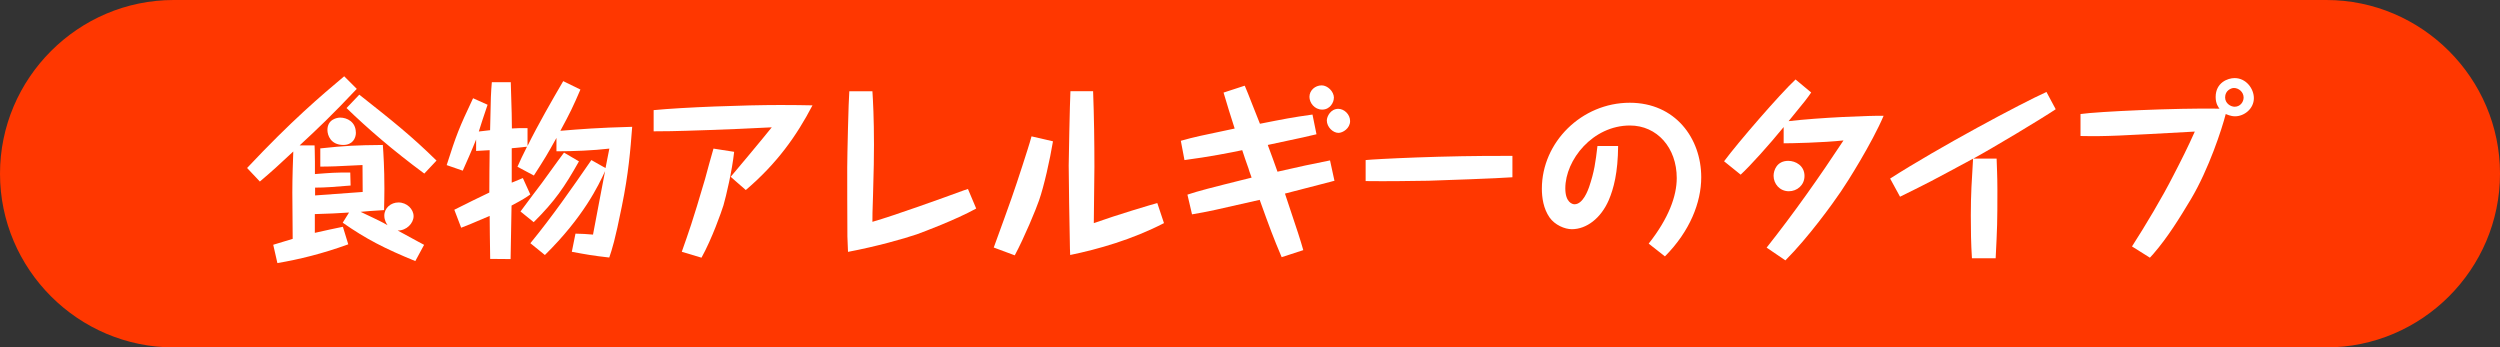
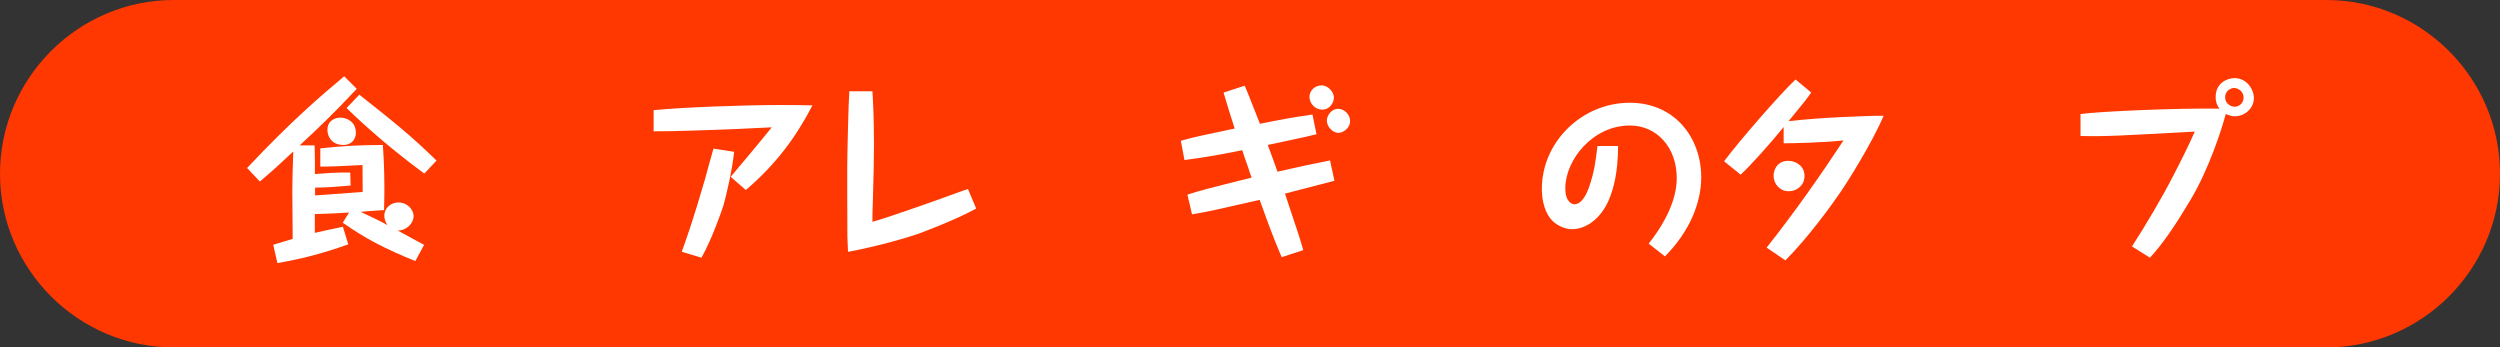
<svg xmlns="http://www.w3.org/2000/svg" id="_レイヤー_2" viewBox="0 0 287.85 40">
  <rect x="0" y="0" width="287.85" height="40" fill="#333333" stroke="none" />
  <defs>
    <style>.cls-1{fill:#fff;}.cls-2{fill:#ff3700;}</style>
  </defs>
  <g id="_レイヤー_1-2">
    <g id="typechart_title">
      <path class="cls-2" d="m287.85,20c0,11-9,20-20,20H20C9,40,0,31,0,20h0C0,9,9,0,20,0h247.85c11,0,20,9,20,20h0Z" />
      <g>
        <path class="cls-1" d="m36.84,17.09c2.9-.31,4.07-.37,7.24-.4.07.99.18,2.66.18,5.04,0,.97-.02,1.47-.04,2.46-.53.04-.64.04-1.67.11-.33.04-.68.07-1.03.09.42.2,2.29,1.08,2.64,1.28.09.04.11.07.46.26-.11-.18-.37-.55-.37-1.1,0-.9.77-1.52,1.63-1.52.97,0,1.74.77,1.74,1.58s-.81,1.67-1.83,1.65c2.33,1.28,2.6,1.41,3.04,1.65l-1.01,1.87c-3.54-1.45-5.65-2.53-8.36-4.42l.73-1.17c-1.5.09-2.11.13-3.94.18v2.16c1.34-.31,2.18-.48,3.23-.7l.62,2.02c-2.97,1.08-5.68,1.74-8.16,2.16l-.48-2.11c.75-.22,1.36-.42,2.24-.68-.02-1.47-.04-3.87-.04-5.35,0-1.69.07-3.65.11-4.71-1.63,1.52-2.38,2.22-3.85,3.46l-1.47-1.56c5.15-5.48,8.52-8.32,11.18-10.56l1.45,1.45c-2.82,2.99-4.44,4.53-6.58,6.51h1.72c.02.37.02.53.04,1.85v1.45c1.94-.15,2.27-.18,4.07-.18l.04,1.5c-1.87.15-2.86.24-4.09.24v.9c2.64-.2,2.93-.22,5.48-.4,0-.44-.02-2.75-.02-3.1-2.86.15-3.81.18-4.86.18v-2.09Zm4.14-1.83c0,.7-.42,1.43-1.45,1.43-1.45,0-1.83-1.12-1.83-1.72,0-1.25,1.14-1.43,1.47-1.43.77,0,1.8.48,1.8,1.72Zm7.88,4.73c-3.67-2.71-6.6-5.26-8.96-7.55l1.47-1.54c3.81,3.01,5.98,4.73,8.89,7.59l-1.41,1.5Z" />
-         <path class="cls-1" d="m61.07,28c2.51-3.06,4.77-6.31,7.02-9.57l1.63.92c.07-.35.37-1.91.44-2.24-1.87.22-4.16.31-6.09.31v-1.54c-1.06,1.91-1.3,2.31-2.6,4.33l-1.89-1.01c.35-.79.59-1.3,1.1-2.31-.62.07-.73.07-1.76.18v3.96c.18-.07.2-.07,1.28-.53l.86,1.89c-.53.37-.79.55-2.16,1.28-.02.9-.09,4.91-.11,6.16l-2.35-.02c0-.62-.02-.84-.04-2.77l-.02-2.18c-2.07.9-2.62,1.1-3.28,1.36l-.79-2.07c1.61-.81,2.79-1.39,4.03-1.98,0-1.63.02-3.26.04-4.88-.64.04-.77.04-1.56.09v-1.32c-.55,1.39-1.1,2.6-1.54,3.59l-1.85-.64c1.12-3.5,1.41-4.25,3.04-7.7l1.67.75c-.15.44-.2.57-.59,1.76l-.42,1.32c.11-.02,1.1-.13,1.3-.15.02-.59.07-3.26.09-3.81.02-.68.07-1.17.11-1.72h2.18c.11,3.5.13,4.31.13,5.33.53-.04.97-.04,1.8-.04v2.05c1.25-2.53,2.86-5.32,4.11-7.46l1.98.97c-.86,2-1.19,2.68-2.31,4.75,2.44-.2,4.22-.35,8.27-.46-.2,2.64-.42,5.39-1.19,9.15-.79,3.94-1.12,4.93-1.45,5.9-1.94-.22-2.53-.33-4.31-.66l.42-2.09c.86.02,1.19.04,2.02.11.37-2.02,1.01-5.28,1.39-7.31-.75,1.63-2.46,5.26-6.93,9.66l-1.65-1.34Zm5.59-9.42c-1.65,2.93-2.77,4.58-5.21,7l-1.52-1.23c.81-1.1,1.94-2.6,2.46-3.28,1.96-2.71,2.18-3.01,2.55-3.5l1.72,1.01Z" />
        <path class="cls-1" d="m84.13,20.36c.11-.11,4-4.77,4.73-5.7-1.52.09-6.25.29-7.15.31-4.27.15-5.44.15-6.45.15v-2.44c3.41-.33,10.47-.59,14.59-.59,1.65,0,2.57.02,3.7.04-1.85,3.54-4.09,6.69-7.68,9.75l-1.74-1.52Zm.4-2.88c-.24,2.22-.92,5.08-1.23,6.16-.24.77-1.32,3.85-2.53,6.03l-2.27-.68c.81-2.31,1.19-3.3,2.68-8.38.15-.55.81-3.01.97-3.5l2.38.37Z" />
        <path class="cls-1" d="m100.45,10.51c.07,1.08.18,3.15.18,6.14,0,1.25-.02,2.93-.11,5.85-.07,1.96-.07,2.38-.07,3.04,2.6-.75,8.03-2.71,10.54-3.63l.46-.15.95,2.25c-2.35,1.3-6.12,2.71-6.84,2.97-1.5.51-4.6,1.39-7.92,2.02-.02-.62-.04-1.1-.07-1.76-.02-2.82-.02-6.36-.02-7.97,0-1.23.15-7.77.24-8.76h2.66Z" />
-         <path class="cls-1" d="m121.24,16.27c-.35,2.11-1.03,5.17-1.61,6.82-.33.97-1.67,4.22-2.79,6.31l-2.42-.9c2.07-5.68,2.29-6.31,3.32-9.48.35-1.1.79-2.42,1.03-3.32l2.46.57Zm4.62-5.76c.11,2.9.15,5.81.15,8.71,0,1.03-.07,5.54-.07,6.47,2.79-.99,6.73-2.16,7.31-2.31l.77,2.31c-3.65,1.89-7.59,3.01-10.8,3.67-.02-.53-.04-.95-.04-1.5-.04-2.13-.13-6.87-.13-8.8,0-.48.13-7.33.2-8.56h2.62Z" />
        <path class="cls-1" d="m143.33,9.89c.31.68,1.47,3.74,1.74,4.36,2.79-.55,3.67-.73,6.05-1.06l.46,2.27c-.95.24-1.41.33-5.61,1.23.37,1.03.88,2.35,1.12,3.08,2.88-.66,3.61-.81,6.05-1.3l.51,2.35c-.07,0-.29.07-.44.11-3.1.81-3.45.9-5.26,1.36,1.58,4.73,1.74,5.21,2.11,6.51l-2.49.81c-.97-2.29-1.39-3.43-2.53-6.6-4.99,1.14-5.94,1.36-7.79,1.67l-.53-2.27c1.41-.46,2.18-.66,7.39-1.96-.29-.79-.31-.88-.35-1.03-.09-.22-.73-2.09-.73-2.13-1.21.26-3.94.79-6.65,1.14l-.42-2.22c1.63-.46,2.22-.57,6.2-1.41-.42-1.25-.9-2.88-1.28-4.14l2.42-.79Zm10.25,1.39c0,.51-.44,1.34-1.34,1.34s-1.47-.79-1.47-1.47c0-.75.66-1.32,1.41-1.32.66,0,1.41.68,1.41,1.45Zm1.87,2.66c0,.84-.84,1.36-1.34,1.36-.64,0-1.34-.68-1.34-1.43,0-.46.44-1.34,1.32-1.34.66,0,1.36.62,1.36,1.41Z" />
-         <path class="cls-1" d="m174.14,20.41c-1.69.13-8.08.35-9.66.4-2.42.04-4.82.07-7.24.04v-2.42c1.03-.11,8.98-.53,16.9-.48v2.46Z" />
        <path class="cls-1" d="m186.31,16.8c-.02,3.08-.51,4.91-1.08,6.25-.9,2.07-2.55,3.34-4.25,3.34-.81,0-1.96-.48-2.57-1.36-.7-1.01-.88-2.27-.88-3.3,0-5.37,4.6-9.9,10.12-9.9,5.24,0,8.23,4.09,8.23,8.58,0,2.9-1.3,6.21-4.18,9.11l-1.87-1.47c2.31-2.93,3.23-5.48,3.23-7.55,0-3.5-2.27-6.05-5.39-6.05-4.27,0-7.44,3.94-7.44,7.24,0,1.61.81,1.83,1.06,1.83.99,0,1.56-1.67,1.67-1.96.62-1.83.75-2.88.97-4.75h2.38Z" />
        <path class="cls-1" d="m203.41,28.51c3.15-3.98,6.07-8.12,8.85-12.34-2.42.26-6.03.33-6.89.33v-1.87c-1.69,2.07-3.87,4.49-4.95,5.48l-1.91-1.54c1.63-2.2,6.38-7.68,8.23-9.42l1.8,1.5c-.4.59-.75,1.06-2.6,3.3,3.61-.42,9.15-.64,10.94-.62-1.32,3.12-4.22,7.72-4.91,8.71-.95,1.41-3.76,5.3-6.4,7.94l-2.16-1.47Zm4.36-8.25c0,1.06-.86,1.76-1.8,1.76-1.06,0-1.76-.86-1.76-1.78,0-.62.37-1.72,1.69-1.72.84,0,1.87.55,1.87,1.74Z" />
-         <path class="cls-1" d="m236.69,12.58c-1.67,1.12-7.2,4.44-9.48,5.68h2.68c.02.75.09,2.02.09,3.56,0,3.89-.02,4.31-.2,7.92h-2.73c-.11-1.72-.13-3.23-.13-4.93,0-2.49.11-4.05.26-6.54-4.93,2.66-5.06,2.73-8.41,4.38l-1.14-2.09c5.63-3.61,15.07-8.65,18-9.97l1.06,1.98Z" />
        <path class="cls-1" d="m245.48,28.37c1.5-2.33,3.48-5.63,4.77-8.18.86-1.65,1.72-3.37,2.46-5.04-8.8.48-10.06.57-13.16.51v-2.53c2-.29,10.96-.7,16-.62-.11-.15-.44-.55-.44-1.34,0-1.67,1.41-2.18,2.18-2.18,1.34,0,2.22,1.23,2.22,2.31,0,1.23-1.12,2.09-2.16,2.09-.53,0-.95-.22-1.08-.26-.44,1.72-1.94,6.32-4,9.79-1.32,2.2-2.66,4.38-4.33,6.31-.07.09-.26.29-.4.44l-2.07-1.3Zm10.72-17.16c0,.7.64,1.08,1.1,1.08.62,0,1.03-.53,1.03-1.06,0-.64-.57-1.1-1.12-1.1-.31,0-1.01.29-1.01,1.08Z" />
      </g>
    </g>
  </g>
</svg>